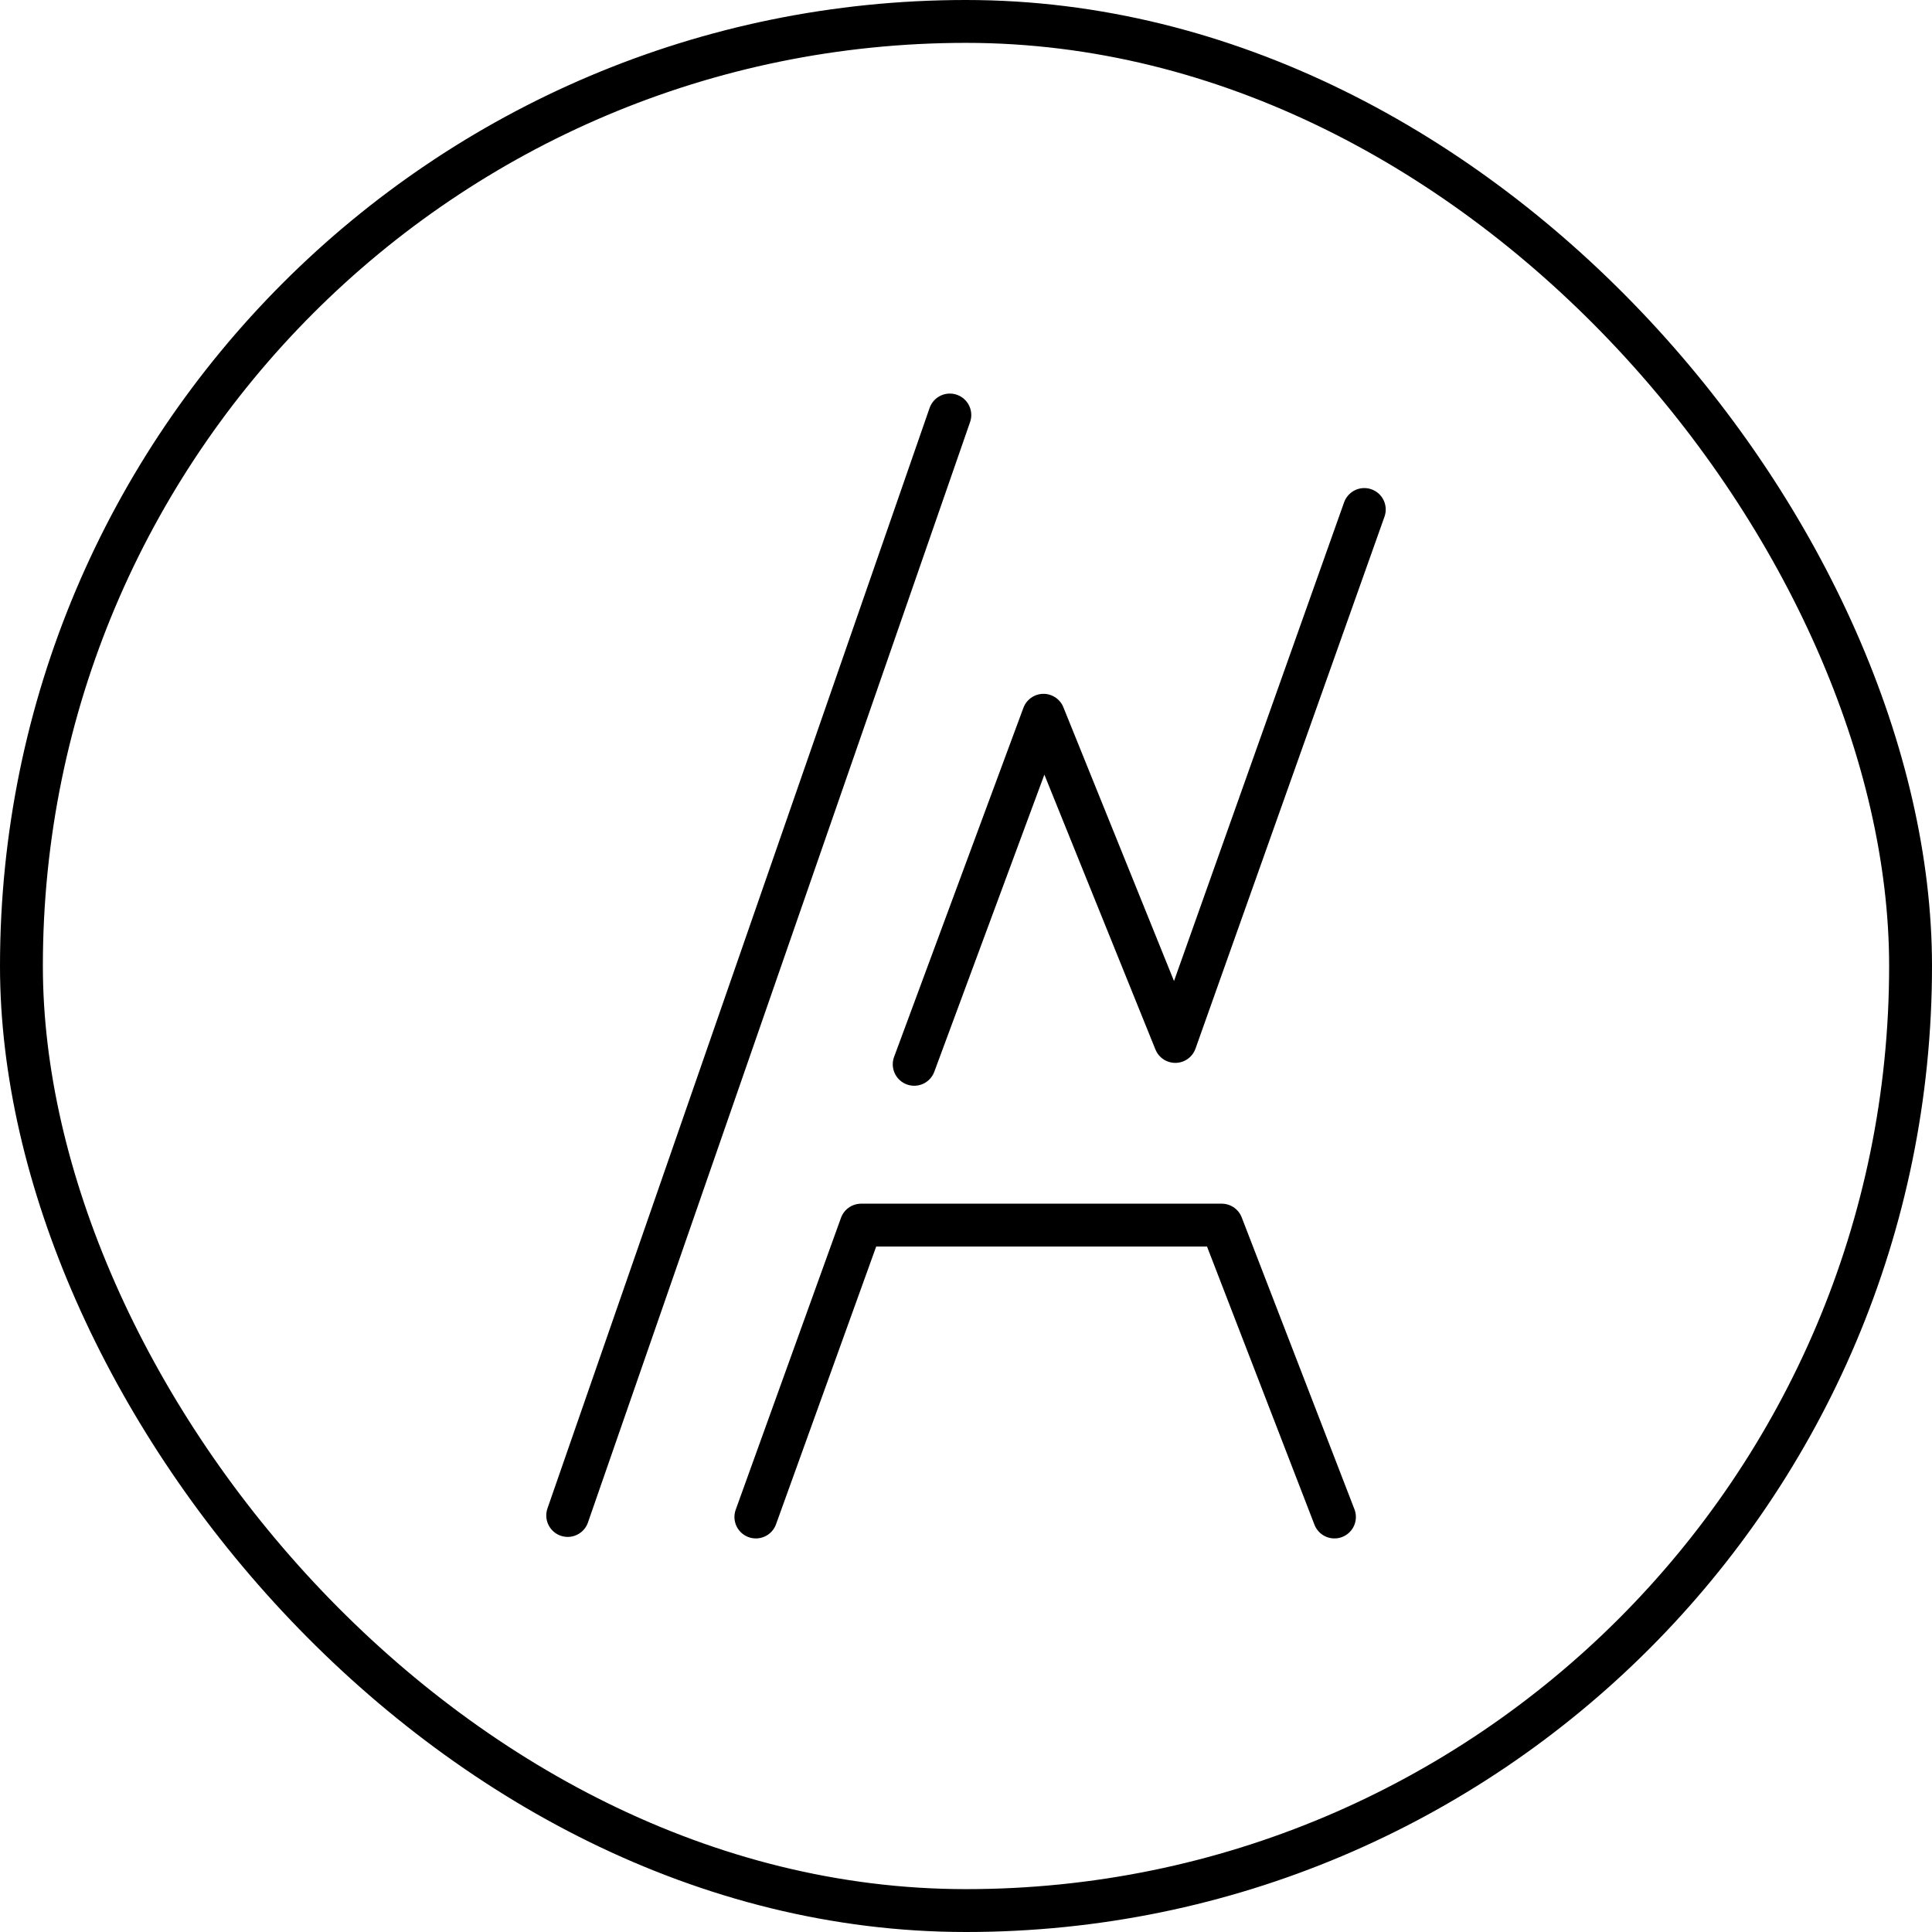
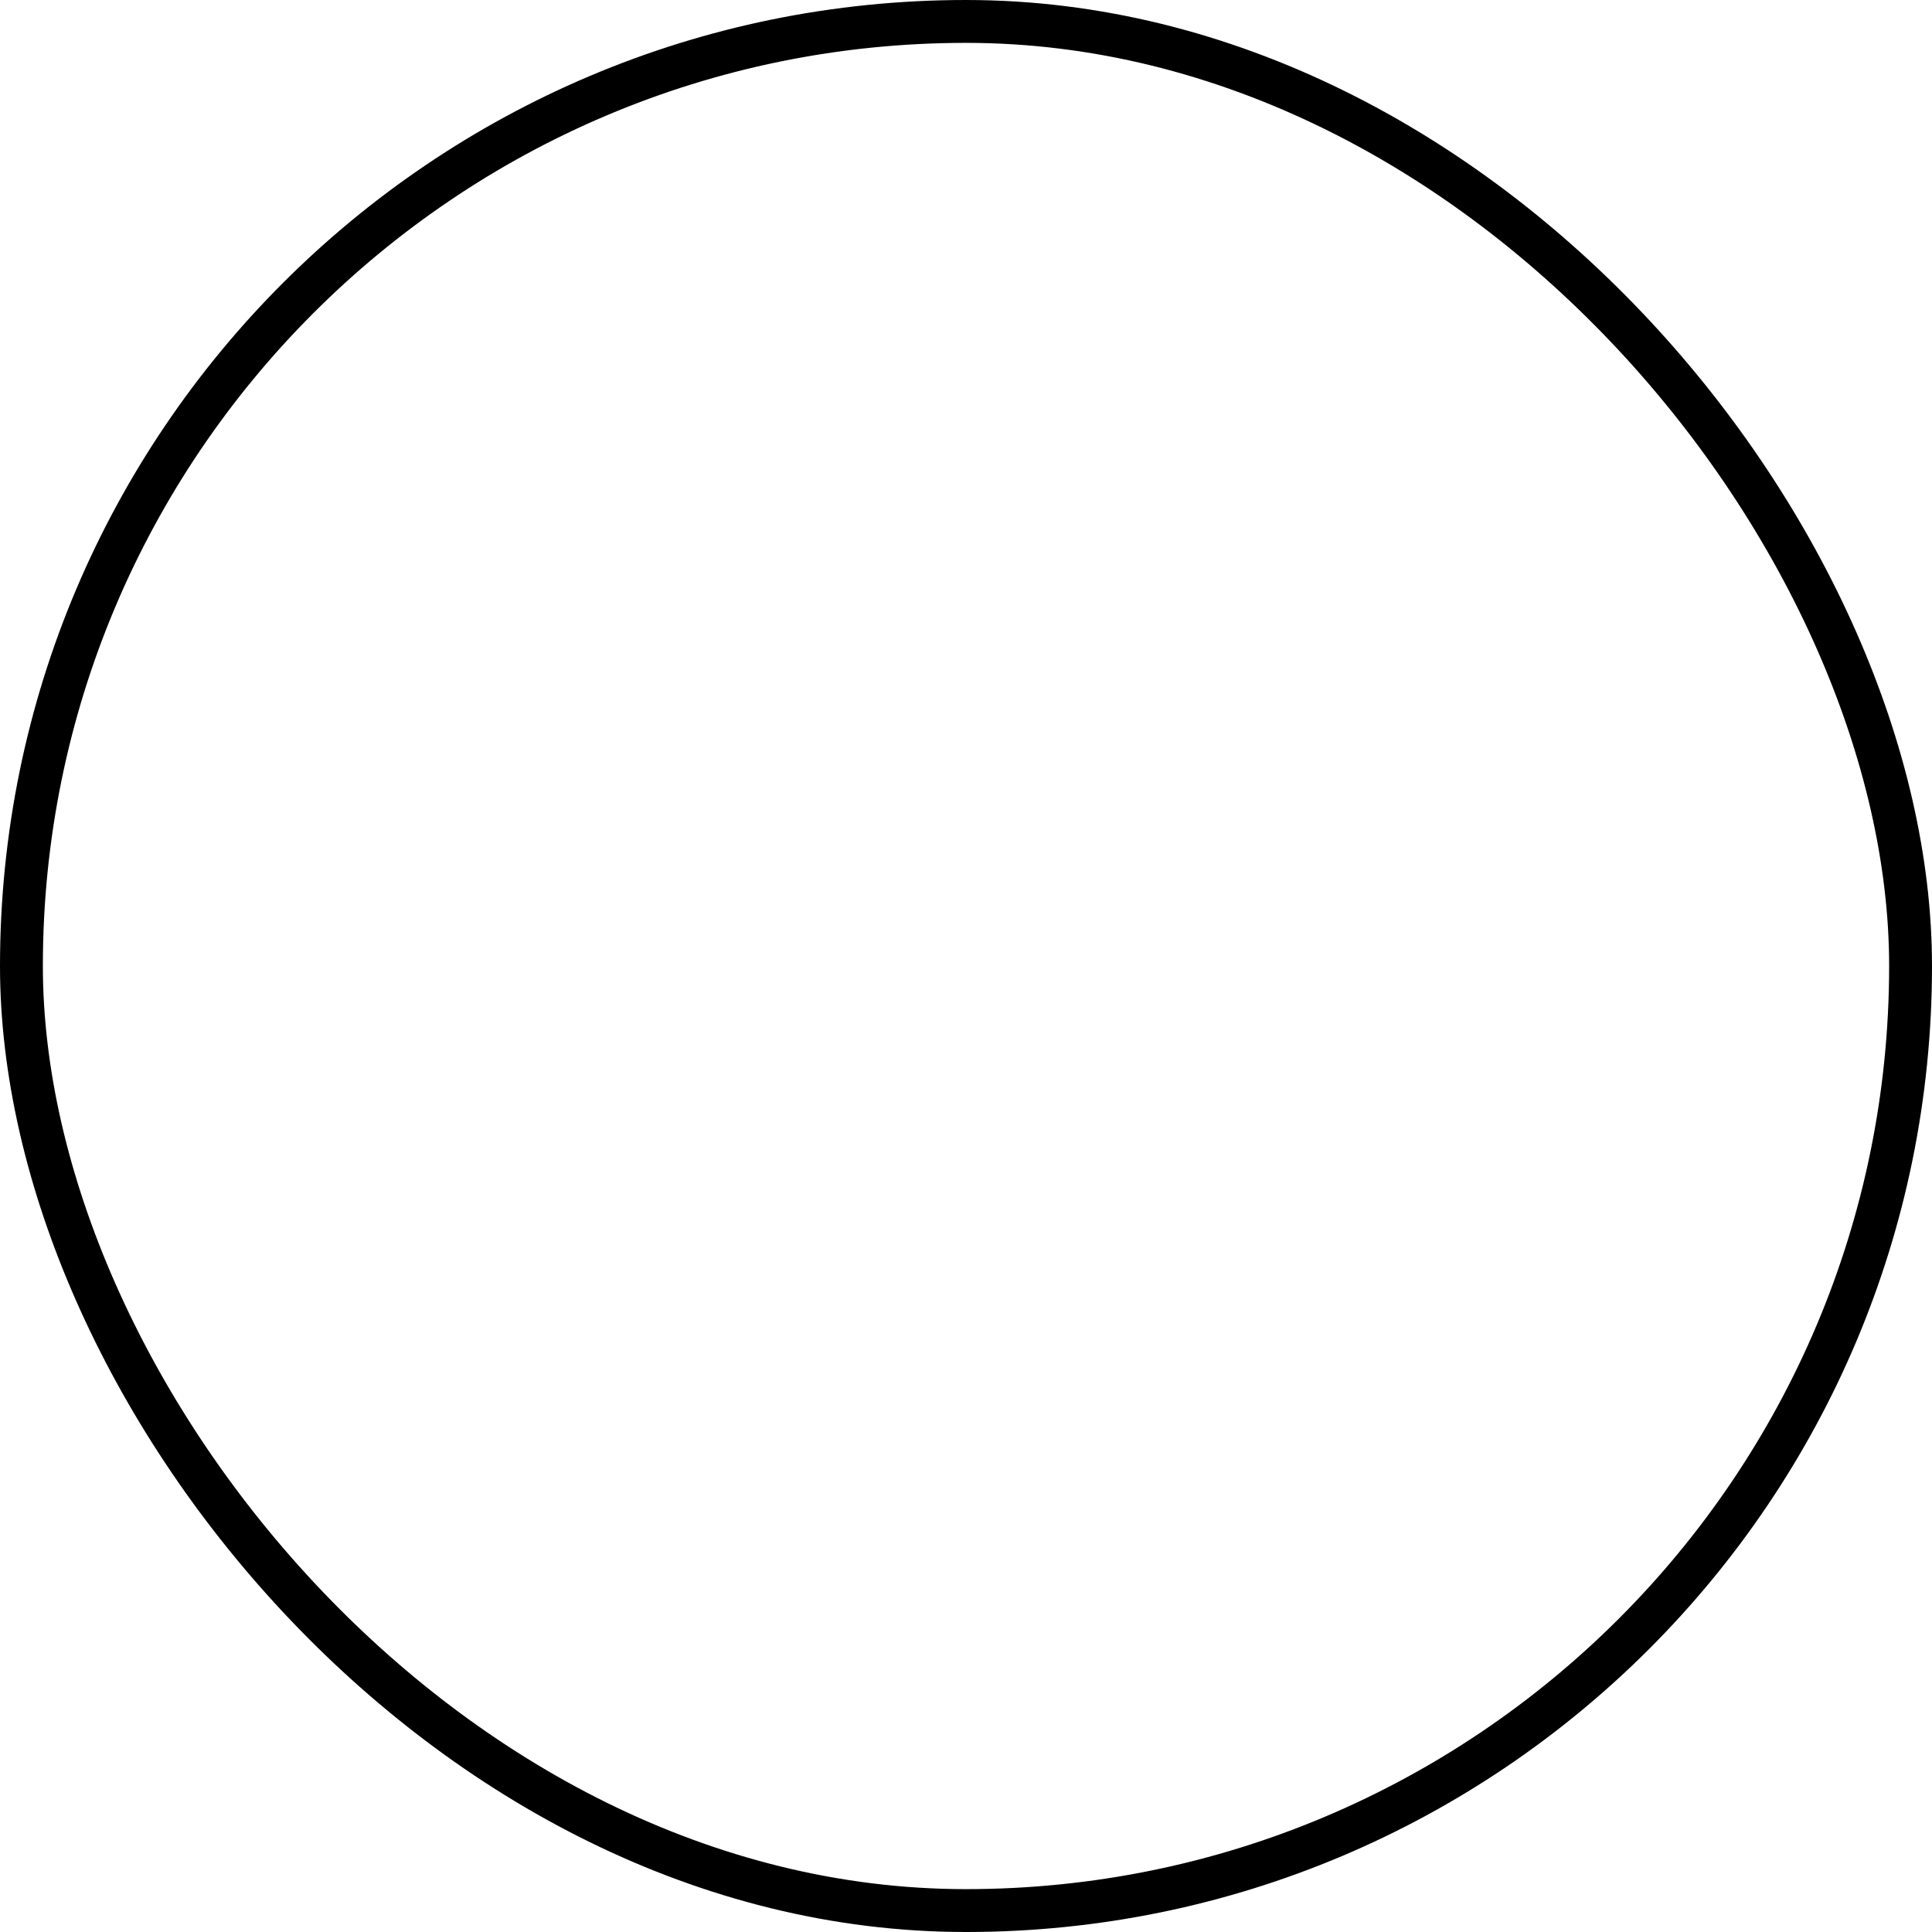
<svg xmlns="http://www.w3.org/2000/svg" width="5949" height="5949" viewBox="0 0 5949 5949" fill="none">
  <rect x="66" y="66" width="5817" height="5817" rx="2908.5" stroke="black" stroke-width="132" />
-   <path d="M1748.08 4666.43L2924.73 1277.88M4200.92 1568.86L3618.97 3206.82L3213.15 2202.45L2814.98 3277.22M2327.47 4671.12L2651.62 3772.36H3761.91L4109.03 4671.12" stroke="black" stroke-width="132" stroke-linecap="round" stroke-linejoin="round" />
</svg>